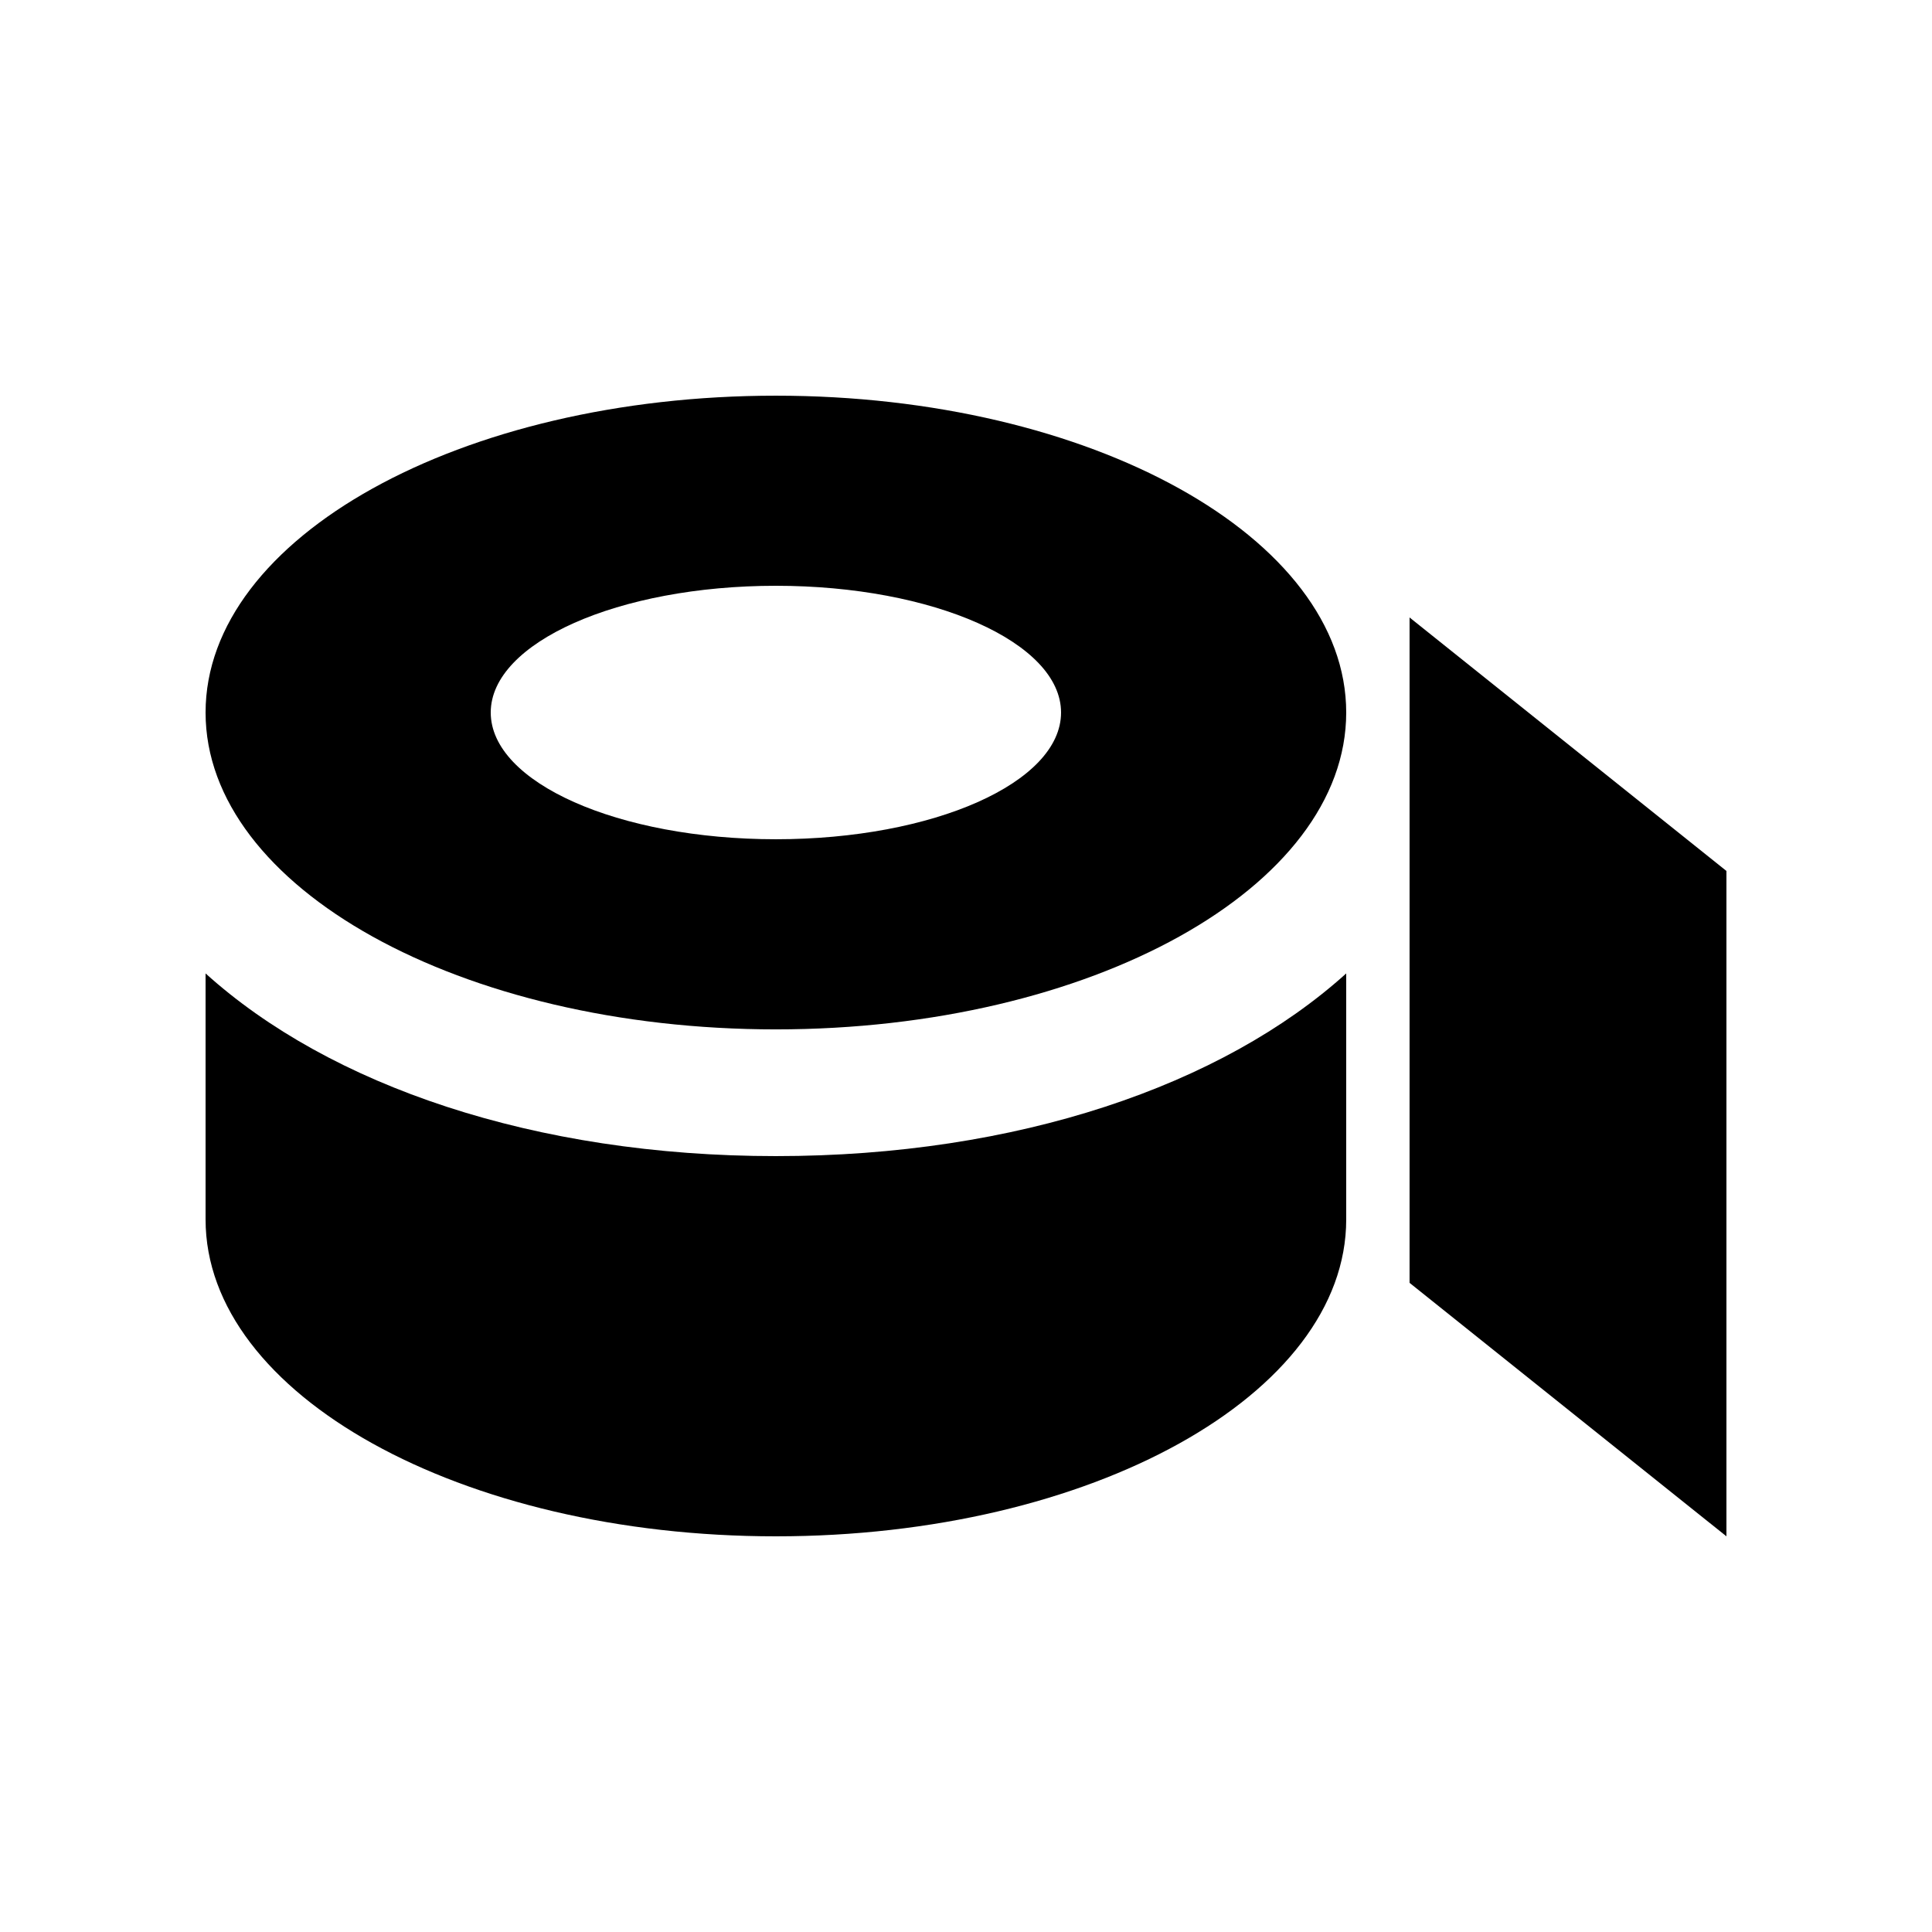
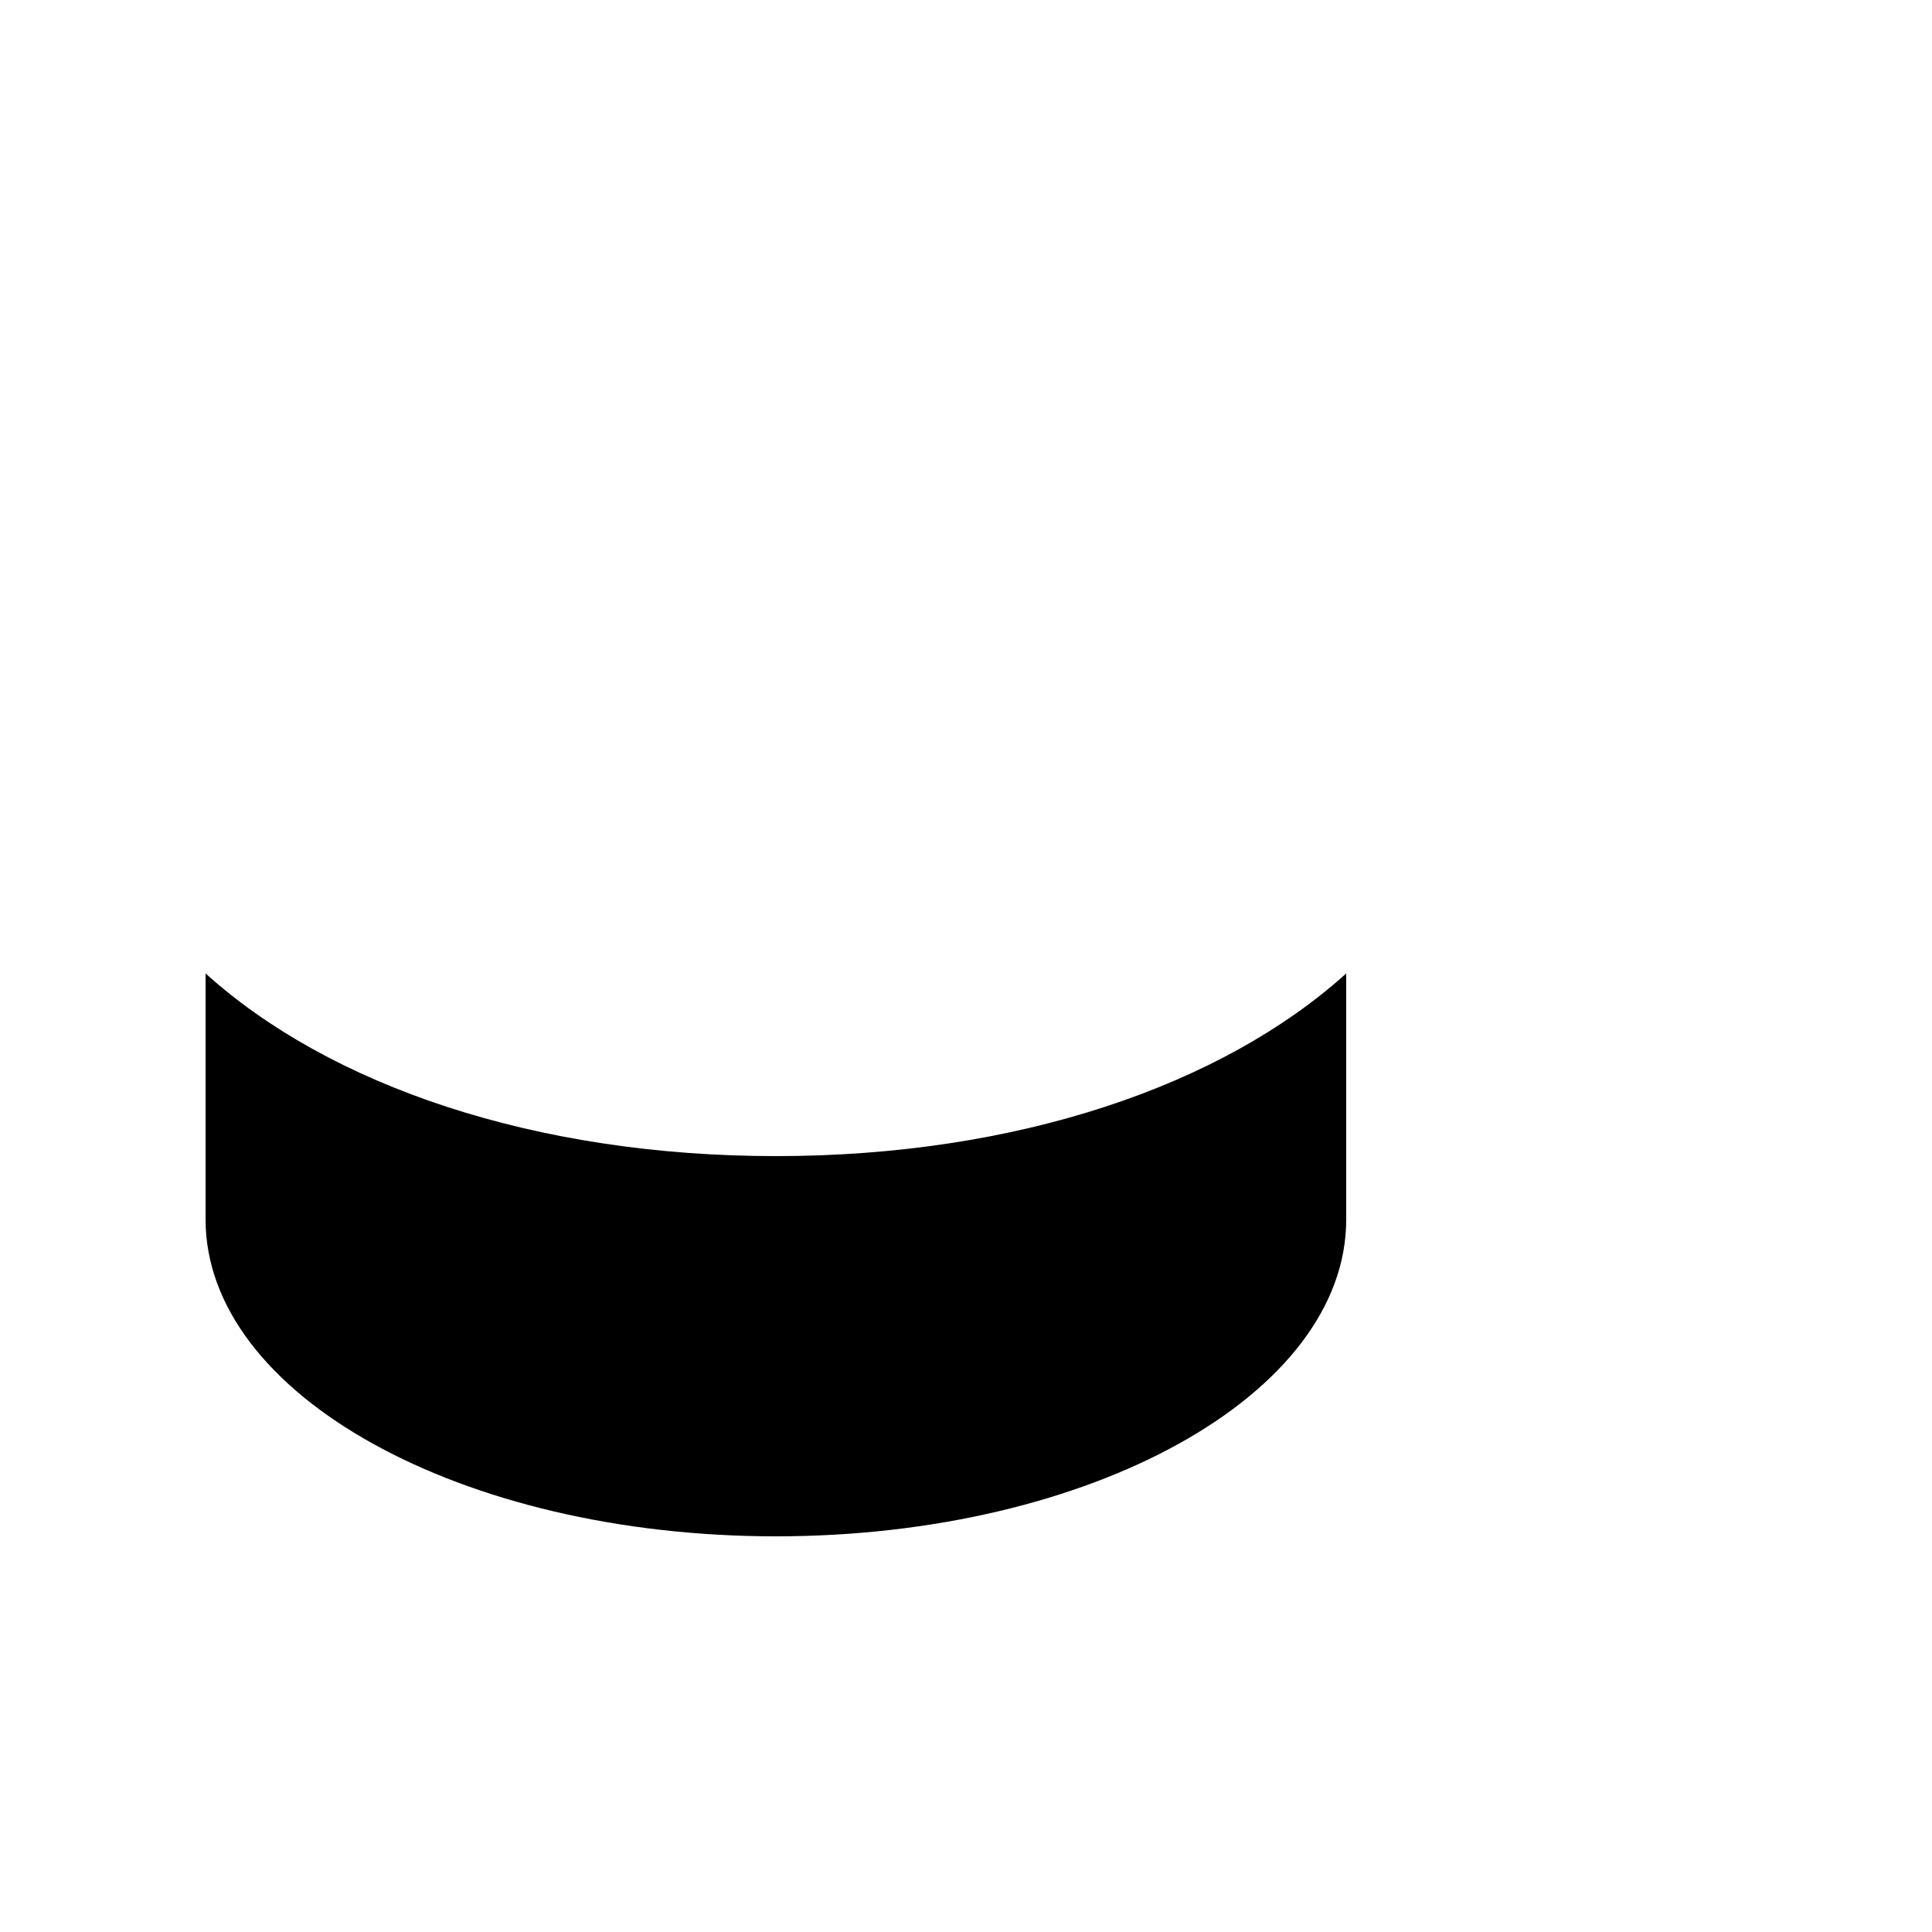
<svg xmlns="http://www.w3.org/2000/svg" fill="#000000" width="800px" height="800px" version="1.1" viewBox="144 144 512 512">
  <g>
-     <path d="m349.62 248.86c-83.484 0-151.14 37.59-151.14 83.969 0 46.379 67.656 83.969 151.14 83.969 83.477 0 151.14-37.586 151.14-83.969 0-46.379-67.668-83.969-151.14-83.969zm0 117.55c-41.73 0-75.57-15.008-75.57-33.59 0-18.547 33.84-33.582 75.57-33.582 41.719 0 75.57 15.039 75.57 33.59 0 18.578-33.848 33.582-75.57 33.582z" />
-     <path d="m517.55 307.64v176.33l83.973 67.172v-176.33z" />
    <path d="m349.62 450.38c-63.992 0-118.28-18.73-151.14-48.41v65.203c0.004 46.379 67.66 83.969 151.14 83.969 83.477 0 151.14-37.59 151.14-83.969v-65.203c-32.863 29.68-87.148 48.41-151.14 48.41z" />
  </g>
</svg>